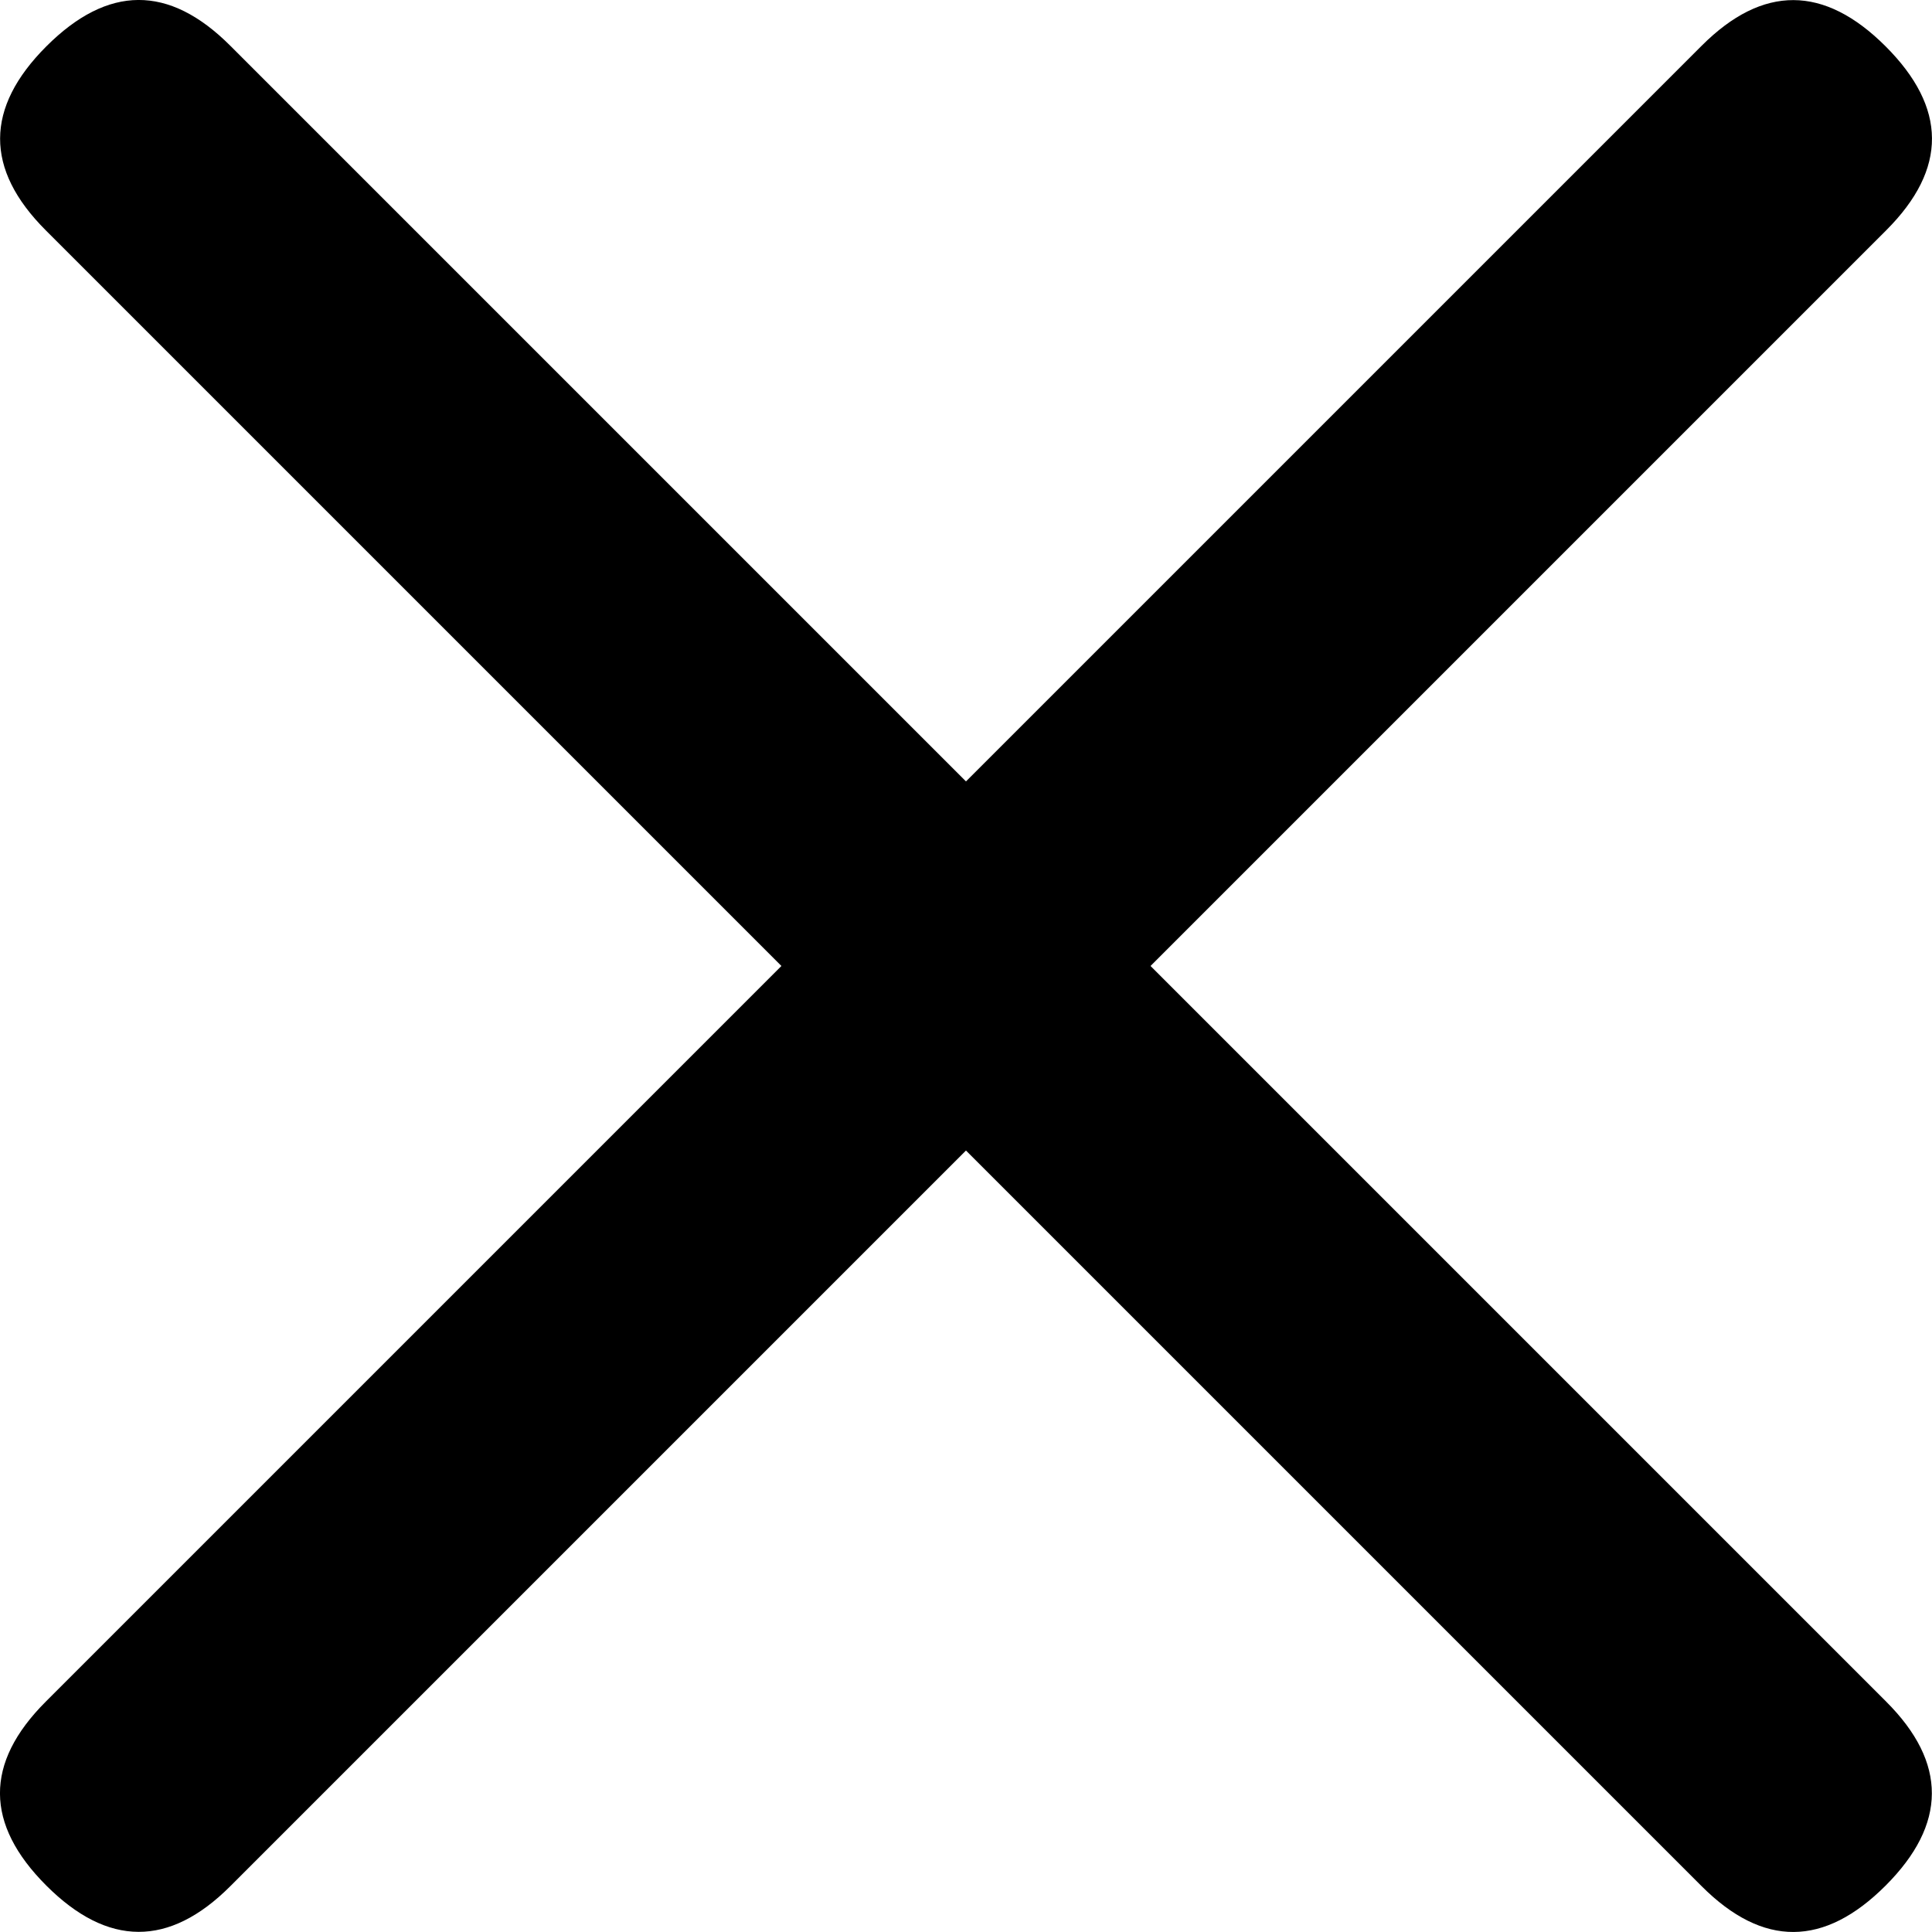
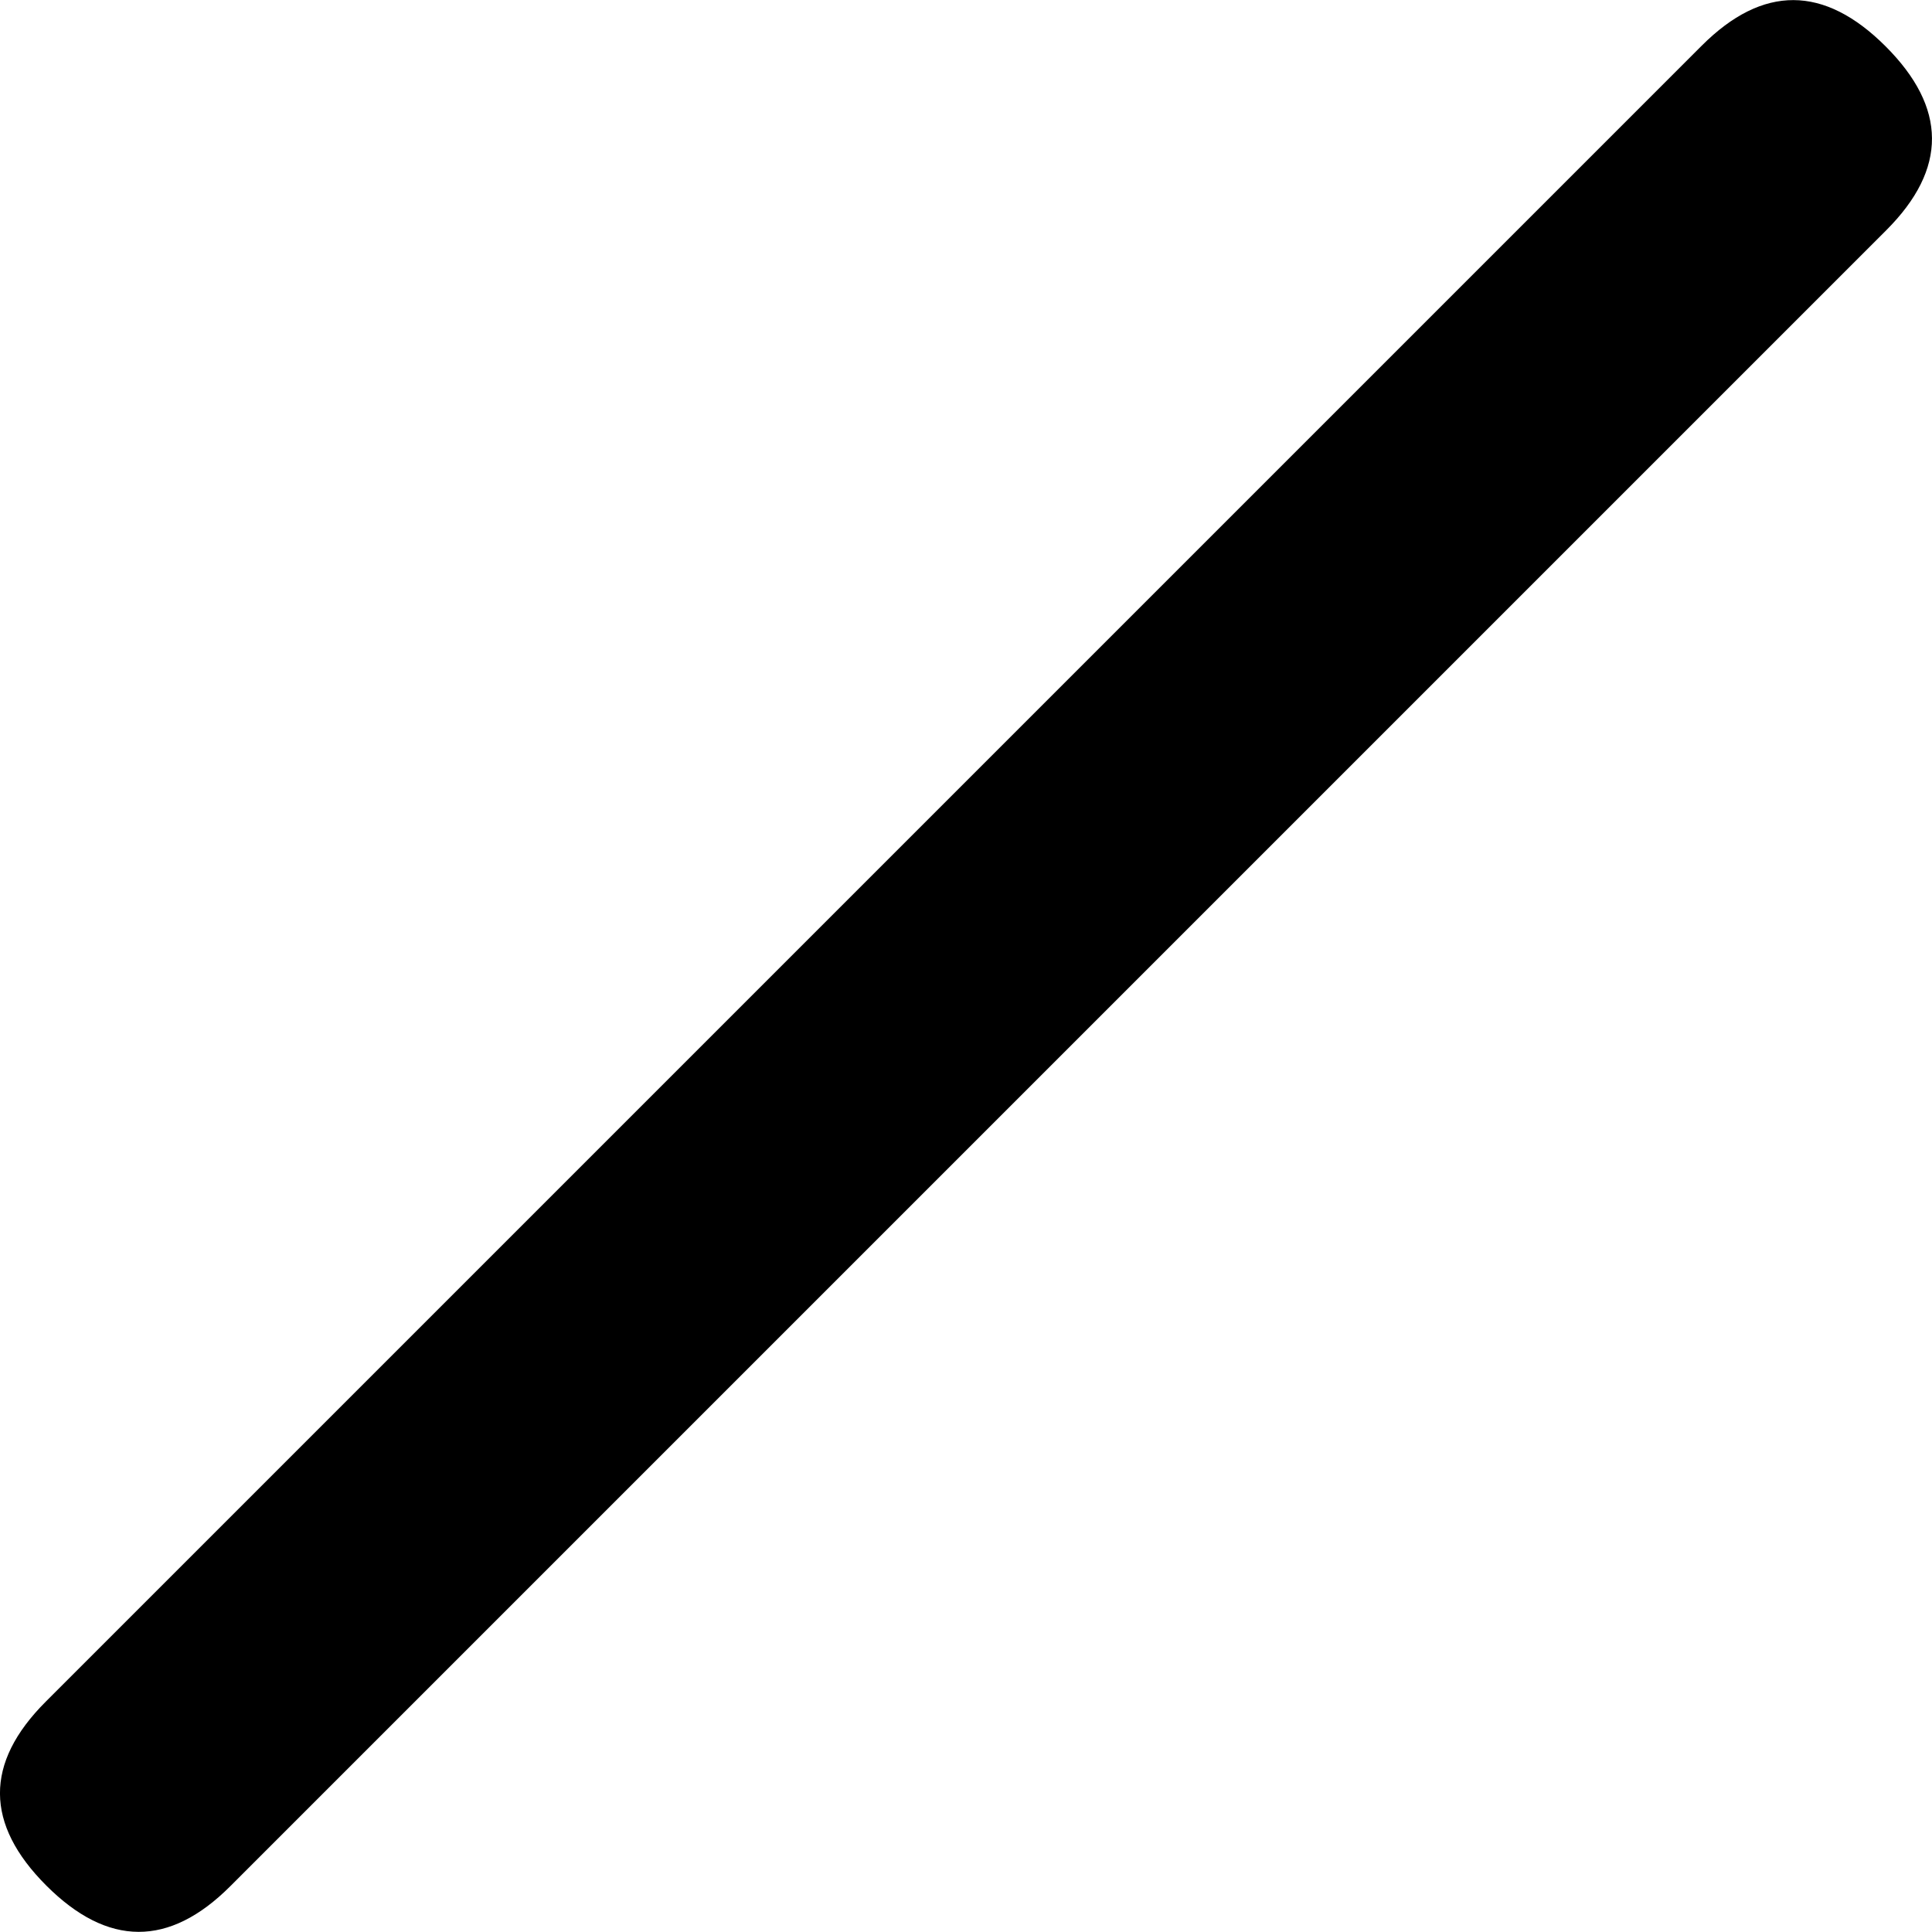
<svg xmlns="http://www.w3.org/2000/svg" xmlns:ns1="http://sodipodi.sourceforge.net/DTD/sodipodi-0.dtd" xmlns:ns2="http://www.inkscape.org/namespaces/inkscape" xml:space="preserve" width="3.839mm" height="3.839mm" version="1.1" style="clip-rule:evenodd;fill-rule:evenodd;image-rendering:optimizeQuality;shape-rendering:geometricPrecision;text-rendering:geometricPrecision" viewBox="0 0 41.599 41.603" id="svg256" ns1:docname="close_icon.svg" ns2:version="1.0.2 (e86c870879, 2021-01-15, custom)">
  <ns1:namedview pagecolor="#ffffff" bordercolor="#666666" borderopacity="1" objecttolerance="10" gridtolerance="10" guidetolerance="10" ns2:pageopacity="0" ns2:pageshadow="2" ns2:window-width="1920" ns2:window-height="1017" id="namedview258" showgrid="false" fit-margin-top="0" fit-margin-left="0" fit-margin-right="0" fit-margin-bottom="0" ns2:zoom="30.392151" ns2:cx="-2.0795054" ns2:cy="6.133238" ns2:window-x="-8" ns2:window-y="-8" ns2:window-maximized="1" ns2:current-layer="_2142890016432" />
  <defs id="defs245">
    <style type="text/css" id="style243">
   
    .fil0 {fill:#4E4E4D}
   
  </style>
  </defs>
  <g id="_2142890016432" transform="translate(-7.206,0.911)">
    <g id="g288" style="fill:#000000">
      <path class="fil0" d="M 47.808,0.087 C 46.485,-1.235 45.163,-1.242 43.848,0.073 L 8.188,35.733 c -1.322,1.322 -1.308,2.638 0.014,3.96 1.322,1.322 2.645,1.329 3.96,0.014 L 47.822,4.047 c 1.322,-1.322 1.308,-2.638 -0.014,-3.96 z m 0,0 z" id="path250-7" style="clip-rule:evenodd;fill:#000000;fill-rule:evenodd;image-rendering:optimizeQuality;shape-rendering:geometricPrecision;text-rendering:geometricPrecision" />
-       <path class="fil0" d="M 8.202,0.087 C 6.88,1.41 6.873,2.732 8.188,4.047 L 43.848,39.707 c 1.322,1.322 2.638,1.308 3.96,-0.014 1.322,-1.322 1.329,-2.645 0.014,-3.96 L 12.162,0.073 C 10.84,-1.249 9.525,-1.235 8.202,0.087 Z m 0,0 z" id="path250" style="fill:#000000" />
    </g>
  </g>
</svg>